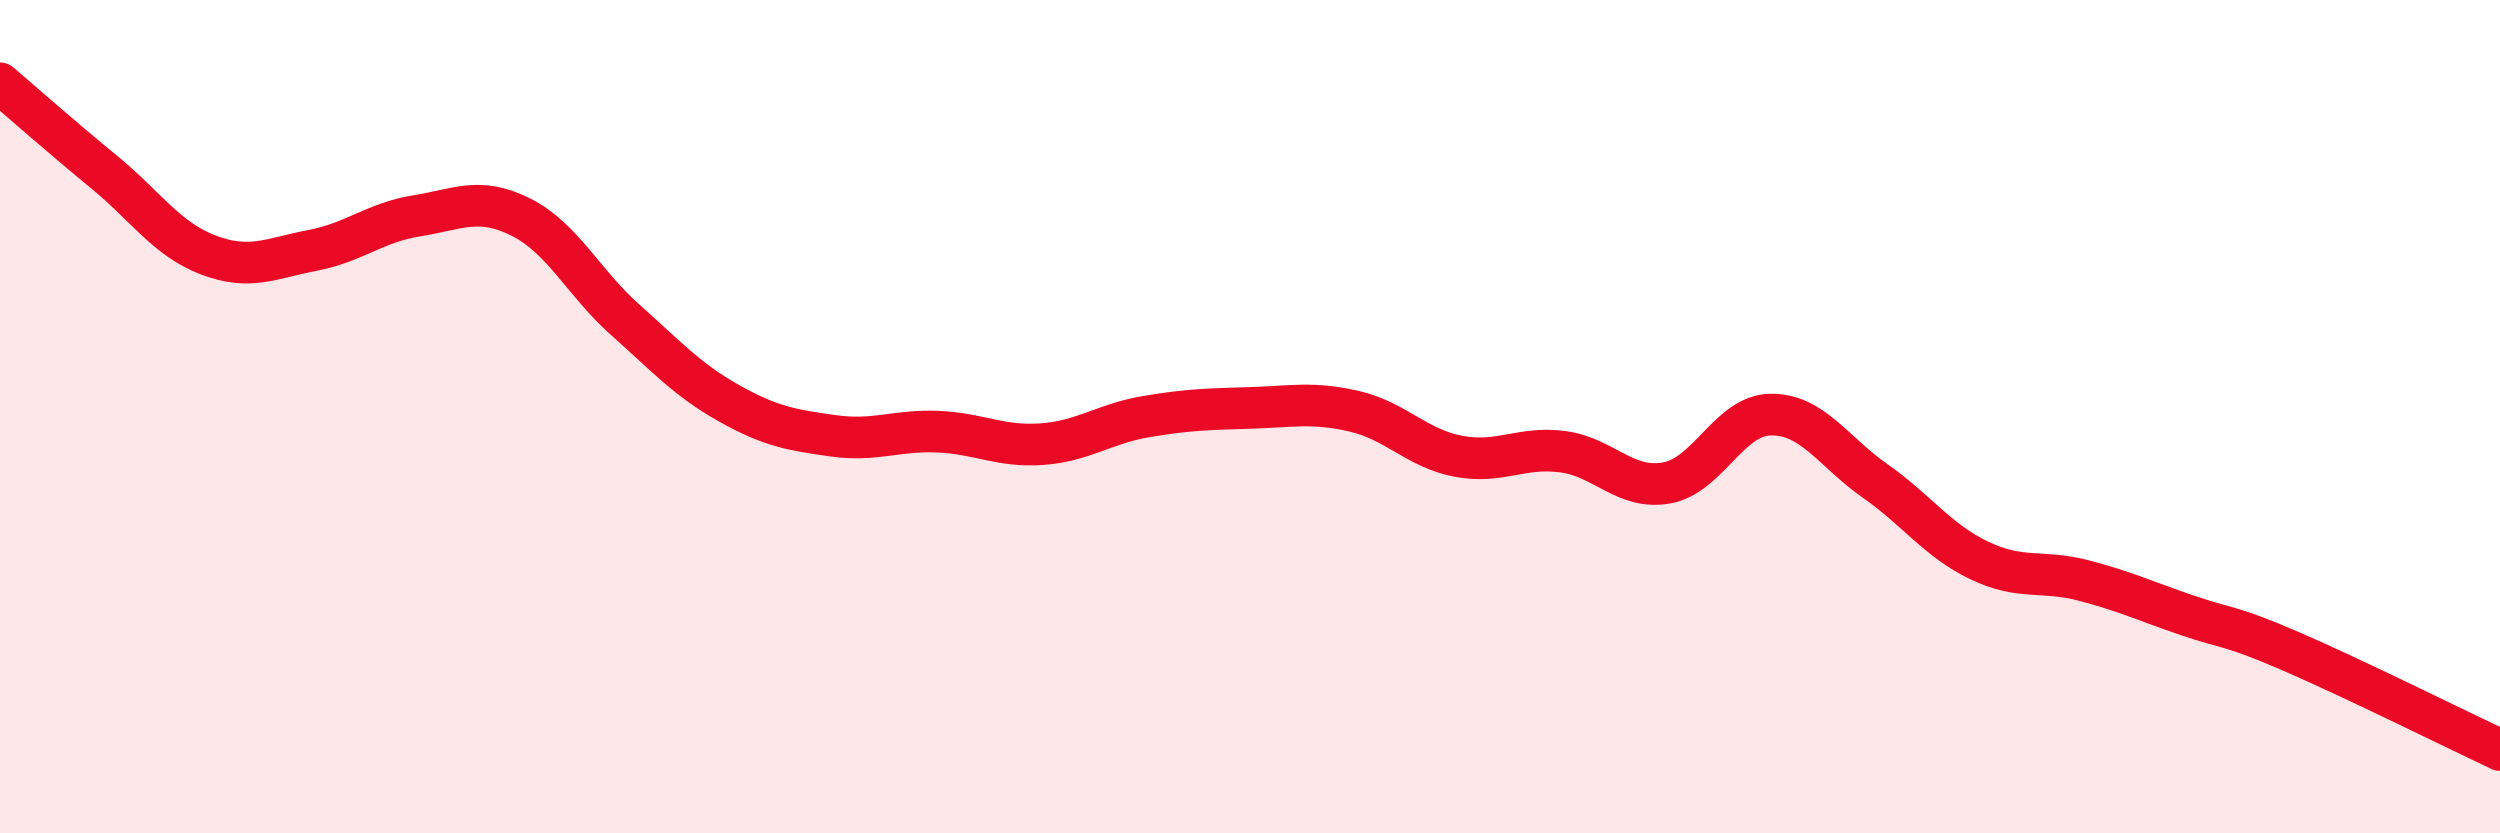
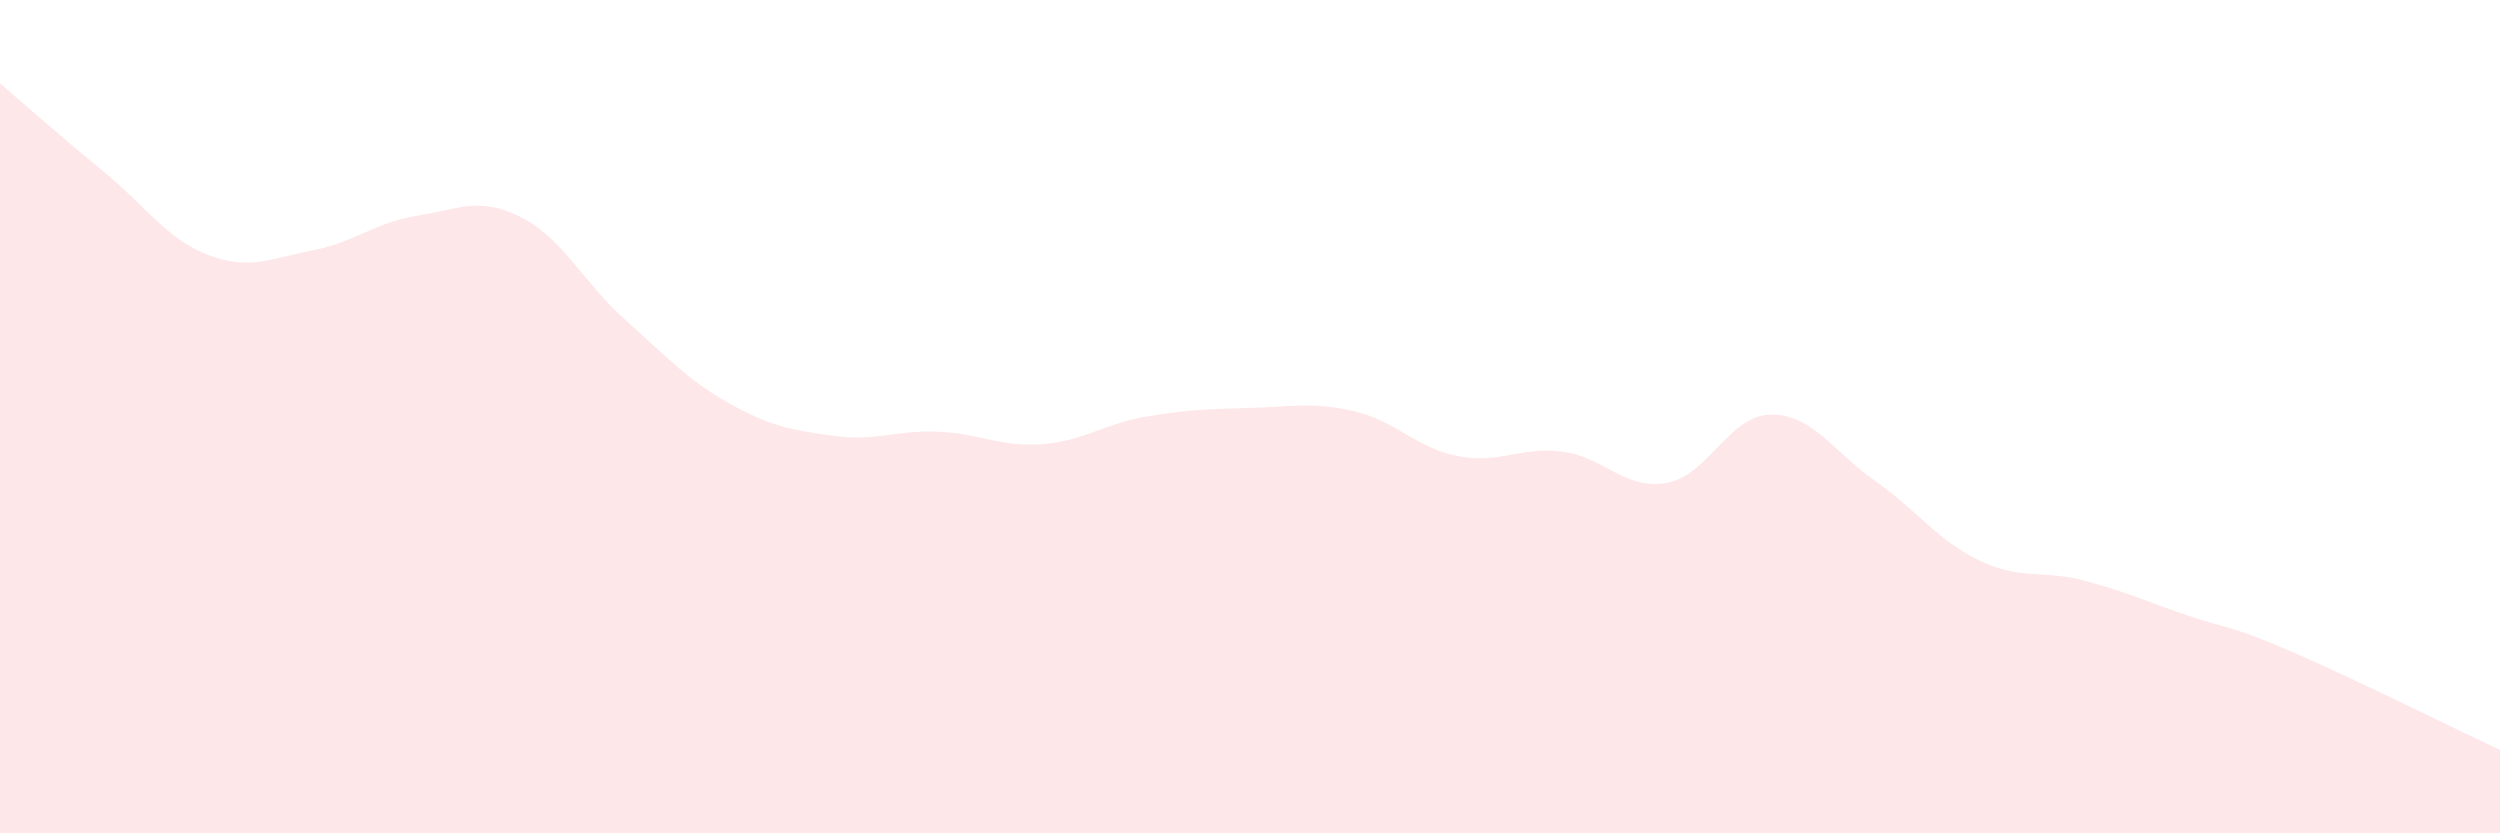
<svg xmlns="http://www.w3.org/2000/svg" width="60" height="20" viewBox="0 0 60 20">
  <path d="M 0,2 C 0.5,2.43 1.5,3.31 2.5,4.13 C 3.5,4.95 4,5.74 5,6.12 C 6,6.5 6.5,6.2 7.5,6.01 C 8.5,5.82 9,5.34 10,5.18 C 11,5.02 11.5,4.71 12.5,5.21 C 13.5,5.71 14,6.78 15,7.67 C 16,8.56 16.5,9.12 17.5,9.68 C 18.5,10.24 19,10.32 20,10.46 C 21,10.6 21.5,10.32 22.5,10.36 C 23.5,10.4 24,10.73 25,10.66 C 26,10.59 26.5,10.17 27.5,10 C 28.5,9.83 29,9.82 30,9.79 C 31,9.76 31.5,9.64 32.5,9.87 C 33.5,10.1 34,10.76 35,10.95 C 36,11.14 36.5,10.71 37.5,10.84 C 38.5,10.97 39,11.77 40,11.59 C 41,11.41 41.5,9.96 42.5,9.95 C 43.5,9.94 44,10.84 45,11.54 C 46,12.24 46.5,12.97 47.5,13.45 C 48.5,13.93 49,13.67 50,13.93 C 51,14.19 51.5,14.43 52.5,14.77 C 53.5,15.11 53.5,14.99 55,15.64 C 56.5,16.29 59,17.53 60,18L60 20L0 20Z" fill="#EB0A25" opacity="0.1" stroke-linecap="round" stroke-linejoin="round" />
-   <path d="M 0,2 C 0.5,2.43 1.5,3.31 2.5,4.13 C 3.5,4.95 4,5.74 5,6.12 C 6,6.5 6.5,6.2 7.5,6.01 C 8.5,5.82 9,5.34 10,5.18 C 11,5.02 11.5,4.71 12.5,5.21 C 13.5,5.71 14,6.78 15,7.67 C 16,8.56 16.5,9.12 17.5,9.68 C 18.5,10.24 19,10.32 20,10.46 C 21,10.6 21.5,10.32 22.5,10.36 C 23.5,10.4 24,10.73 25,10.66 C 26,10.59 26.5,10.17 27.5,10 C 28.5,9.83 29,9.82 30,9.79 C 31,9.76 31.5,9.64 32.5,9.87 C 33.5,10.1 34,10.76 35,10.95 C 36,11.14 36.5,10.71 37.5,10.84 C 38.5,10.97 39,11.77 40,11.59 C 41,11.41 41.5,9.96 42.5,9.95 C 43.5,9.94 44,10.84 45,11.54 C 46,12.24 46.5,12.97 47.5,13.45 C 48.5,13.93 49,13.67 50,13.93 C 51,14.19 51.5,14.43 52.5,14.77 C 53.5,15.11 53.5,14.99 55,15.64 C 56.5,16.29 59,17.53 60,18" stroke="#EB0A25" stroke-width="1" fill="none" stroke-linecap="round" stroke-linejoin="round" />
</svg>